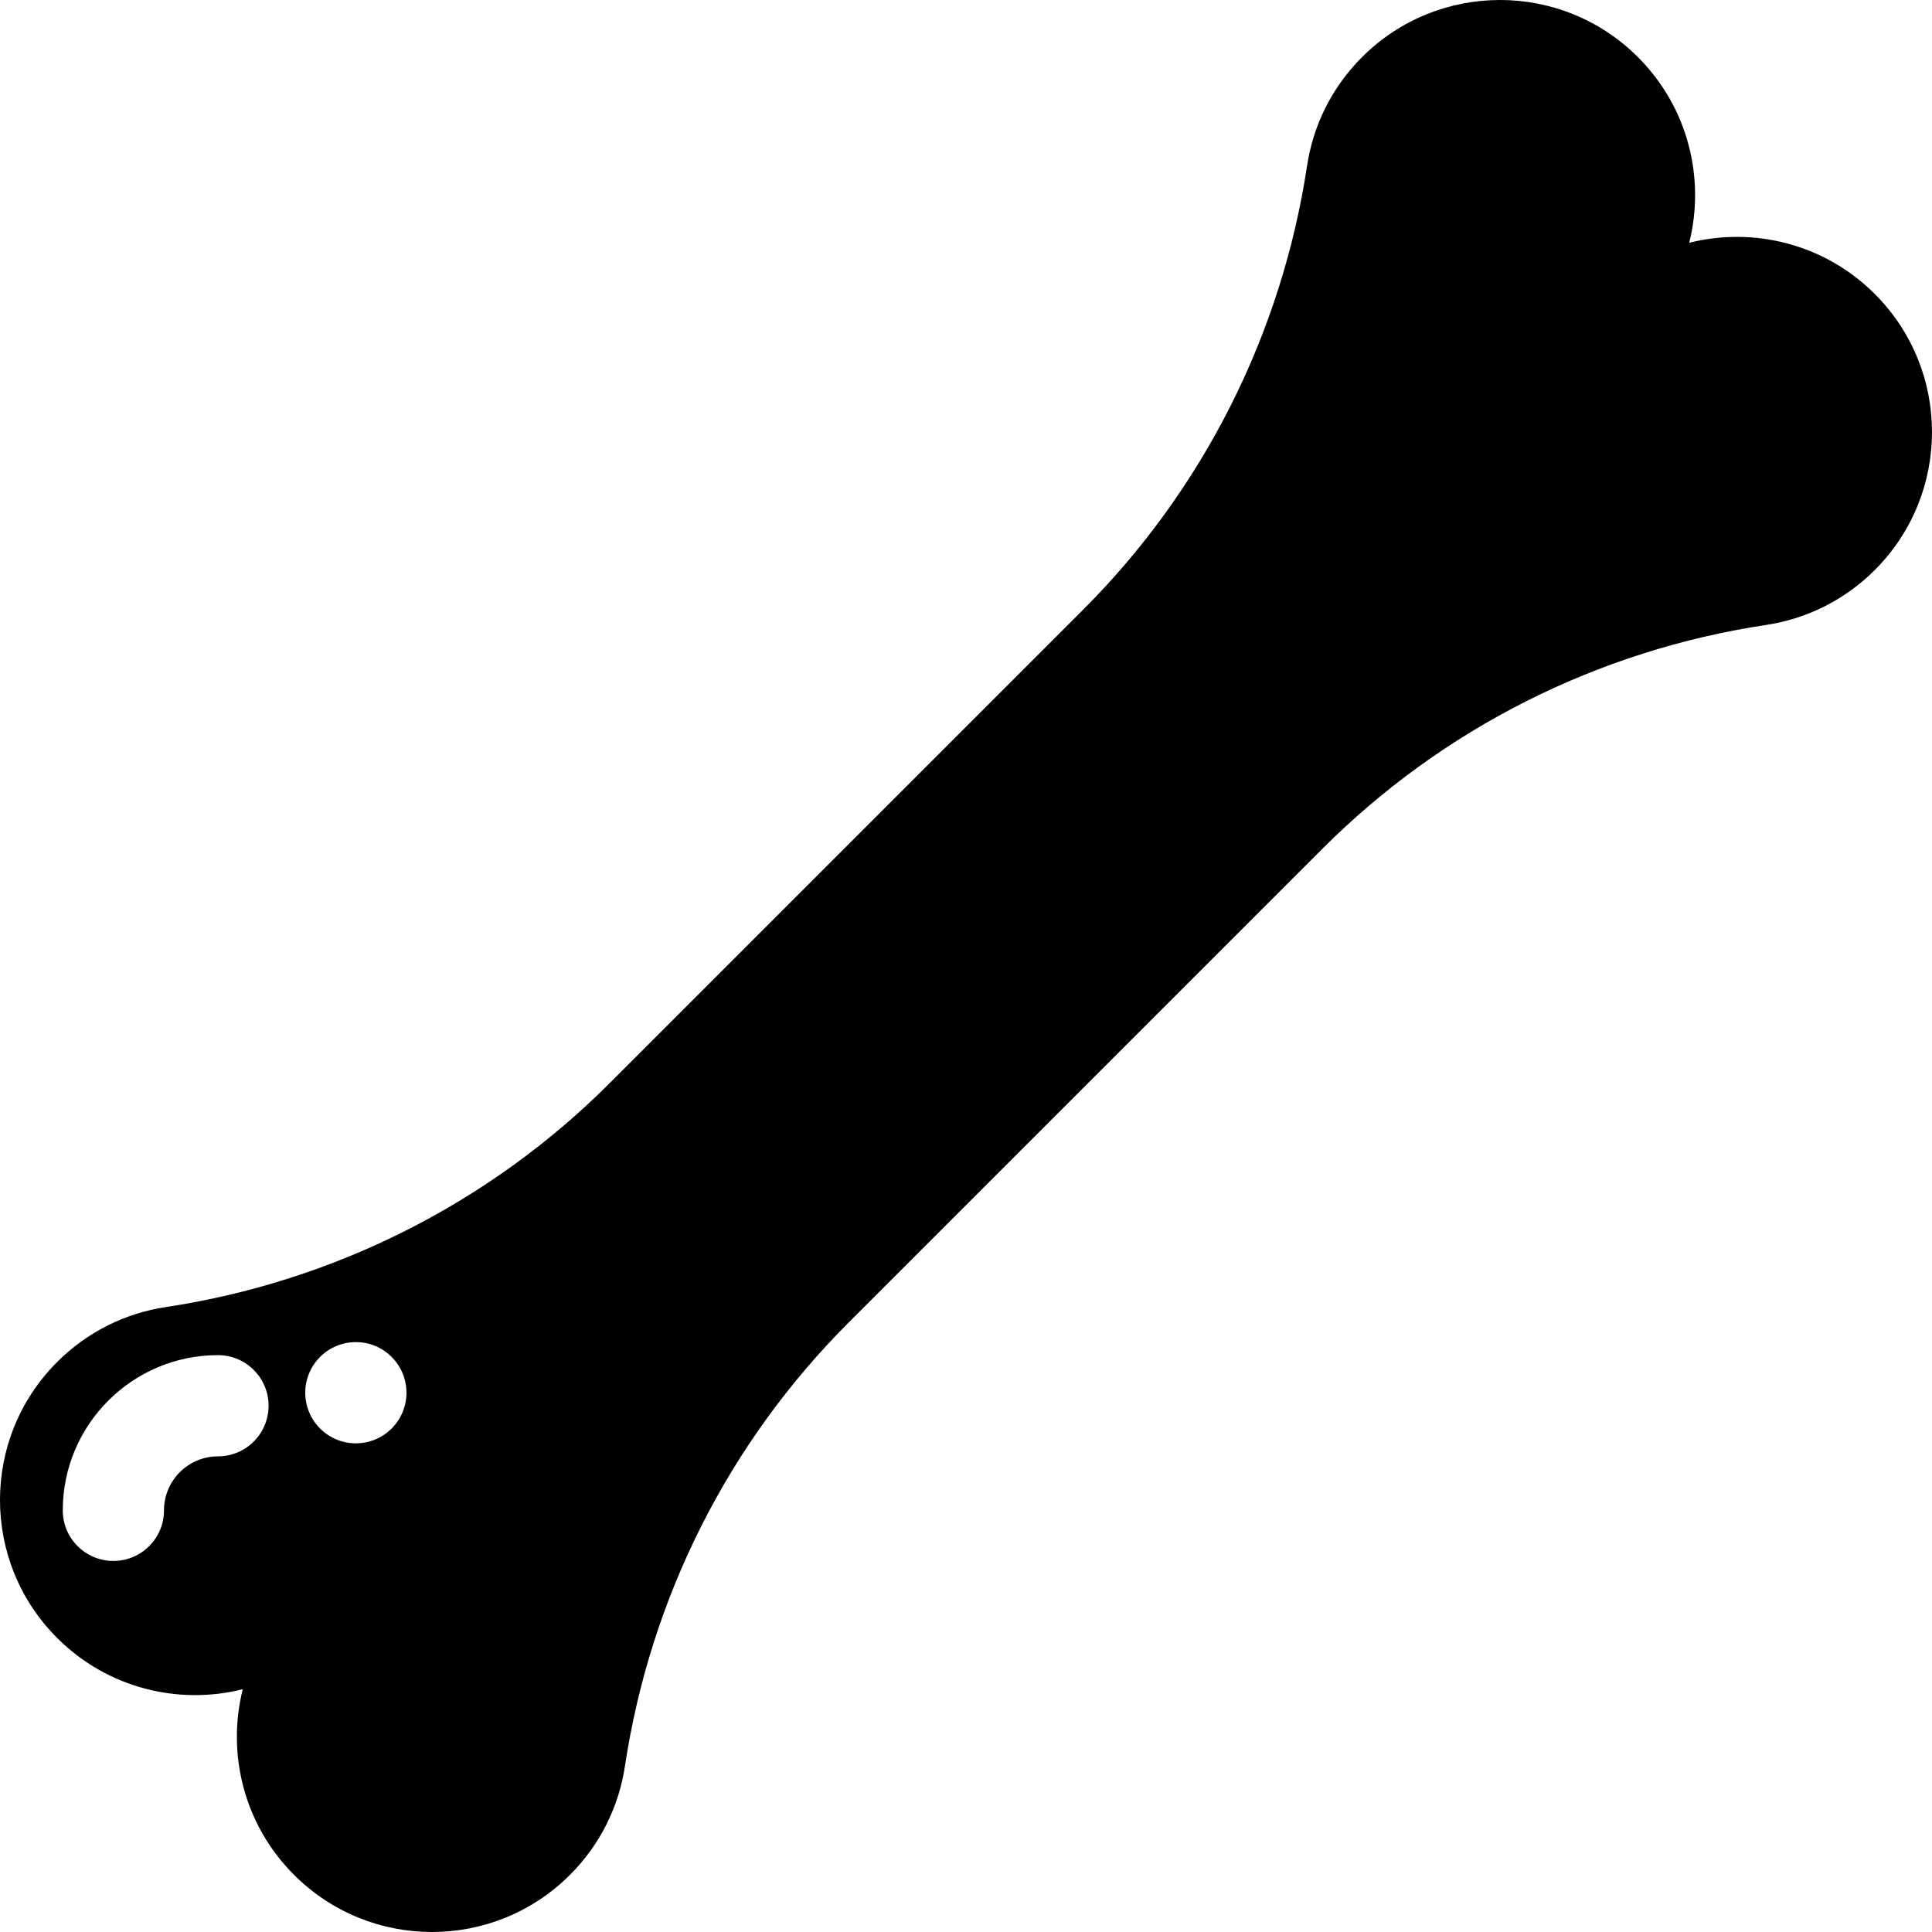
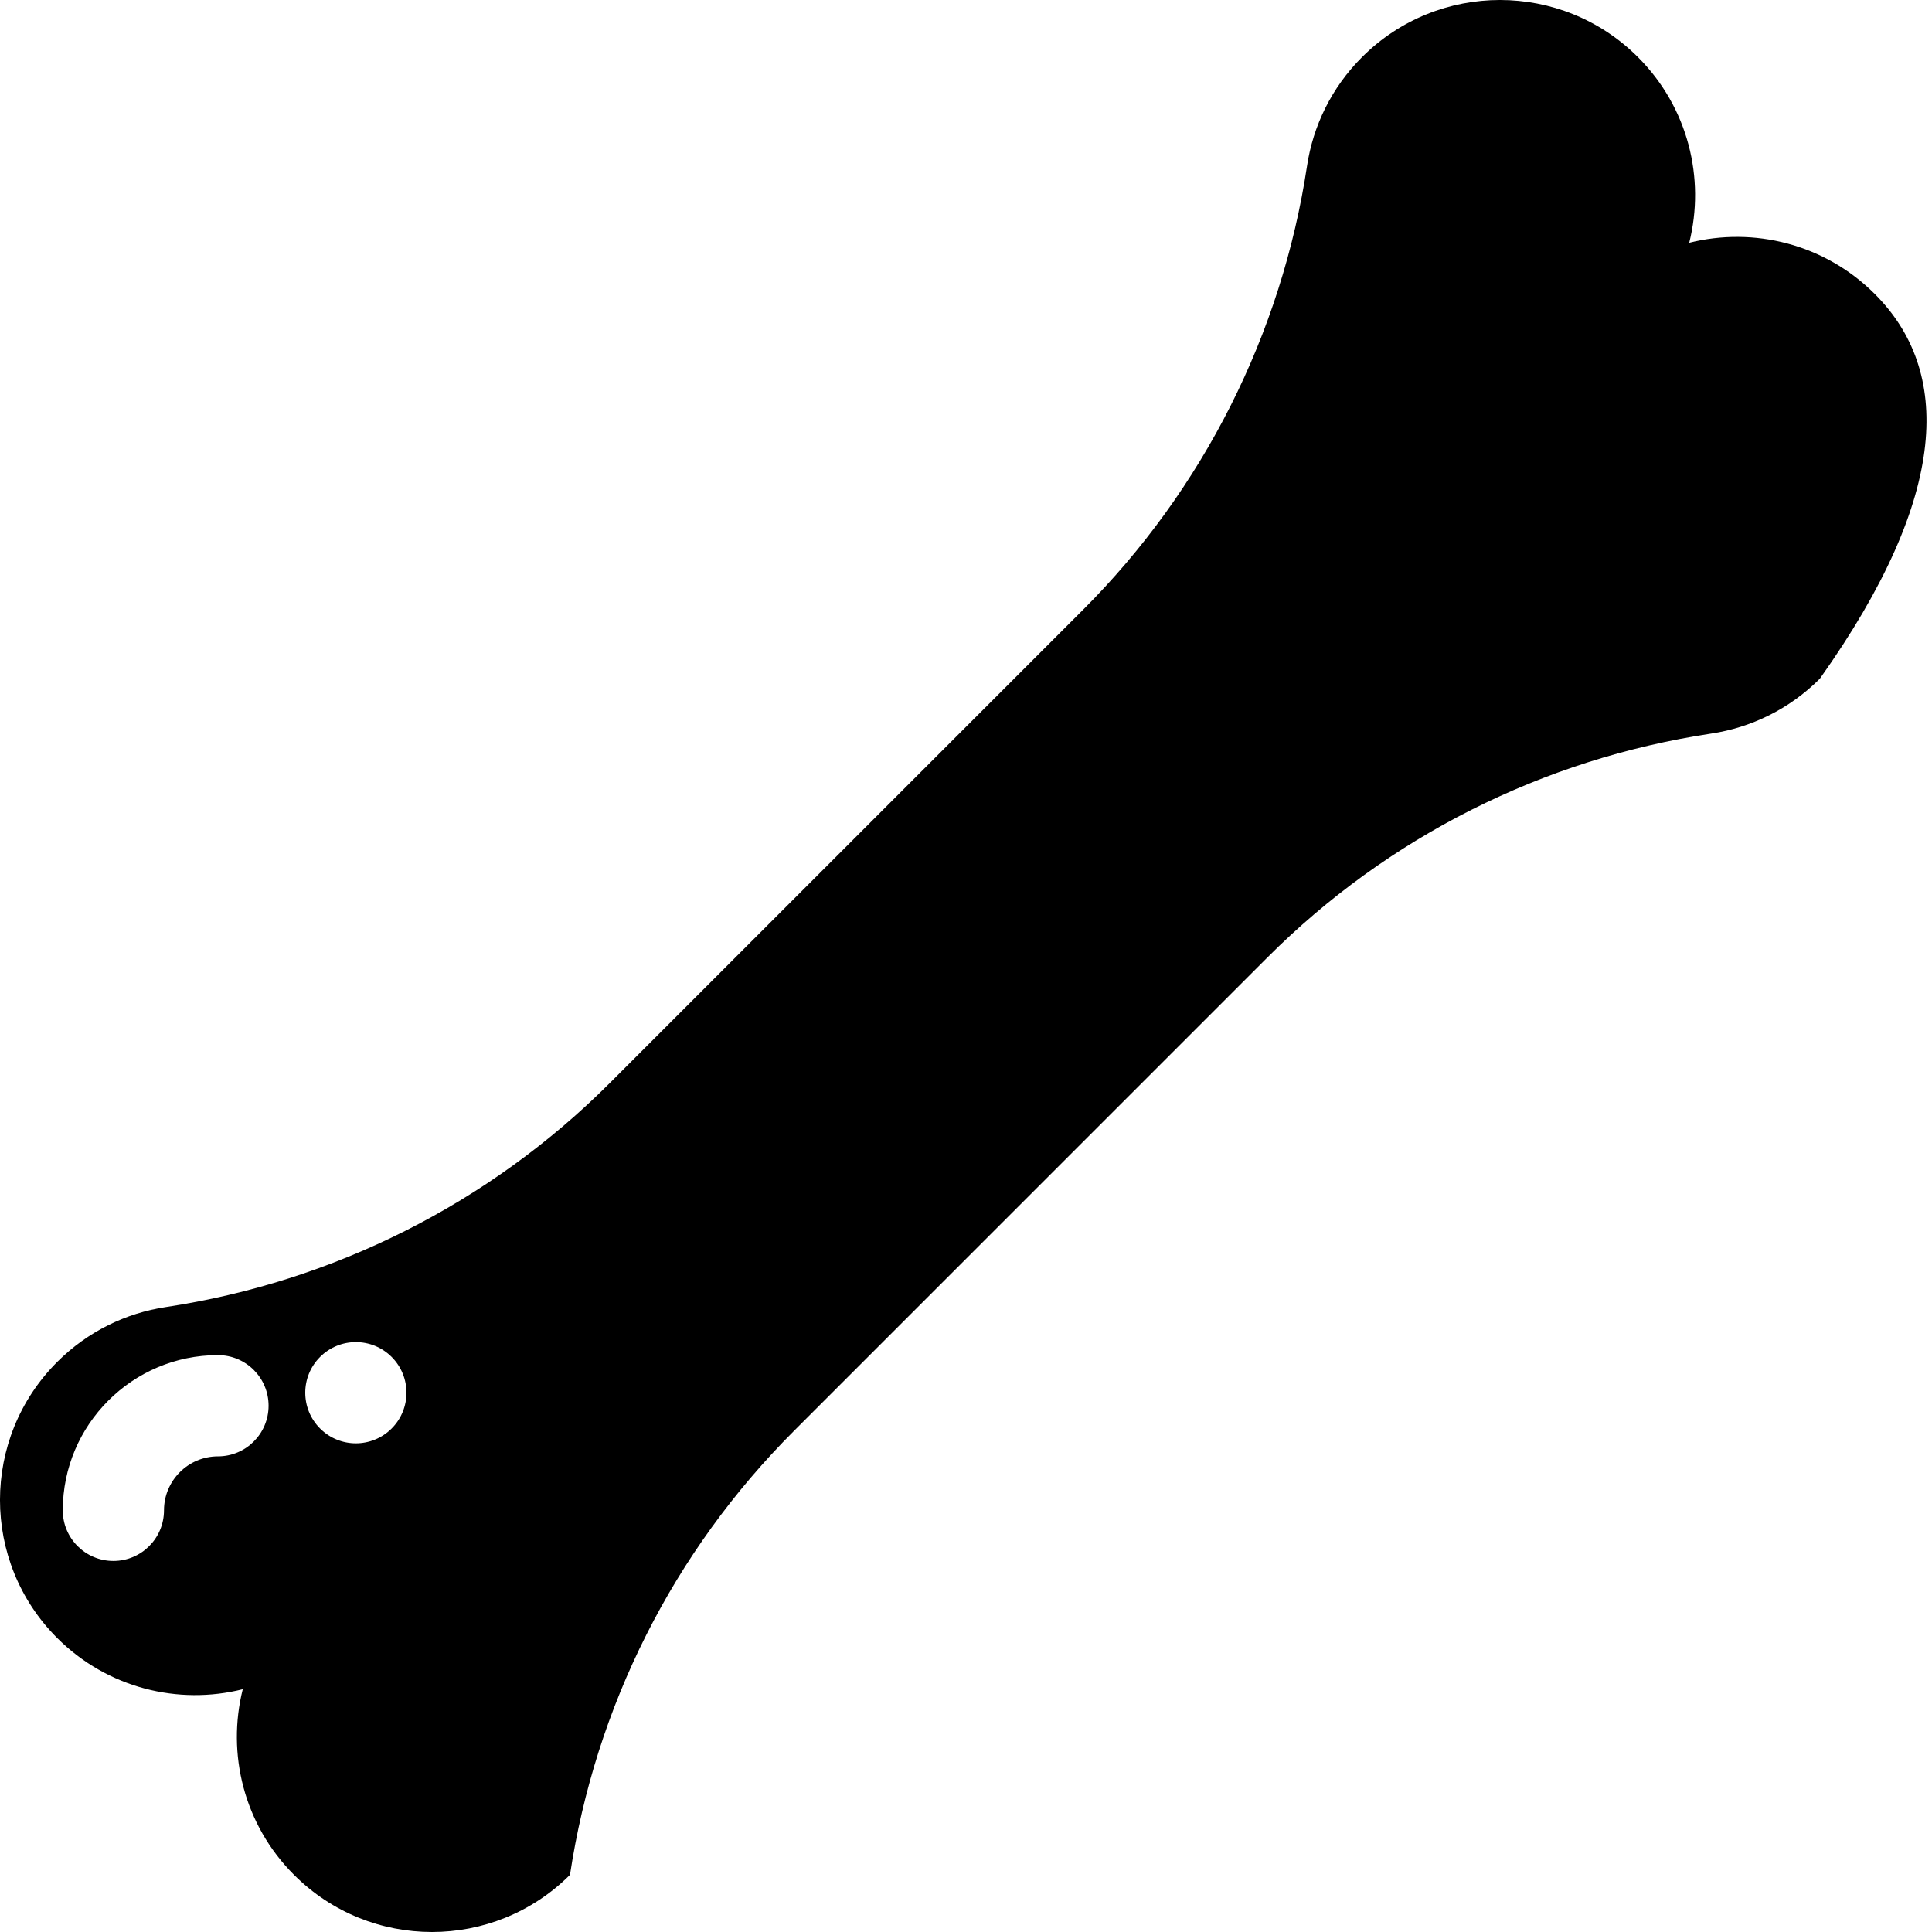
<svg xmlns="http://www.w3.org/2000/svg" version="1.1" id="Capa_1" x="0px" y="0px" viewBox="0 0 286.32 286.32" style="enable-background:new 0 0 286.32 286.32;" xml:space="preserve">
-   <path d="M277.849,43.574c-7.457-7.457-17.972-9.986-27.508-7.596c2.39-9.536-0.139-20.051-7.596-27.508  c-11.294-11.294-29.604-11.294-40.898,0c-4.538,4.538-7.252,10.209-8.142,16.102c-3.76,24.893-15.374,47.972-33.176,65.773  c-7.934,7.934-62.056,62.056-70.185,70.185c-17.802,17.802-40.88,29.416-65.773,33.176c-5.893,0.89-11.564,3.604-16.102,8.142  c-11.294,11.294-11.294,29.604,0,40.898c7.457,7.457,17.972,9.986,27.508,7.596c-2.39,9.536,0.139,20.051,7.596,27.508  c11.294,11.294,29.604,11.294,40.898,0c4.538-4.538,7.252-10.209,8.142-16.102c3.772-24.973,15.317-47.915,33.176-65.773  c8.119-8.119,62.251-62.251,70.185-70.185c17.859-17.859,40.8-29.404,65.773-33.176c5.893-0.89,11.564-3.604,16.102-8.142  C289.143,73.178,289.143,54.868,277.849,43.574z M32.303,215.83c-4.411,0-8,3.589-8,8c0,4.143-3.357,7.5-7.5,7.5  c-4.143,0-7.5-3.357-7.5-7.5c0-12.683,10.317-23,23-23c4.143,0,7.5,3.357,7.5,7.5C39.803,212.472,36.445,215.83,32.303,215.83z   M58.042,211.703c-2.929,2.929-7.678,2.929-10.607,0c-2.929-2.929-2.929-7.678,0-10.606c2.929-2.929,7.678-2.929,10.607,0  C60.971,204.026,60.971,208.774,58.042,211.703z" />
+   <path d="M277.849,43.574c-7.457-7.457-17.972-9.986-27.508-7.596c2.39-9.536-0.139-20.051-7.596-27.508  c-11.294-11.294-29.604-11.294-40.898,0c-4.538,4.538-7.252,10.209-8.142,16.102c-3.76,24.893-15.374,47.972-33.176,65.773  c-7.934,7.934-62.056,62.056-70.185,70.185c-17.802,17.802-40.88,29.416-65.773,33.176c-5.893,0.89-11.564,3.604-16.102,8.142  c-11.294,11.294-11.294,29.604,0,40.898c7.457,7.457,17.972,9.986,27.508,7.596c-2.39,9.536,0.139,20.051,7.596,27.508  c11.294,11.294,29.604,11.294,40.898,0c3.772-24.973,15.317-47.915,33.176-65.773  c8.119-8.119,62.251-62.251,70.185-70.185c17.859-17.859,40.8-29.404,65.773-33.176c5.893-0.89,11.564-3.604,16.102-8.142  C289.143,73.178,289.143,54.868,277.849,43.574z M32.303,215.83c-4.411,0-8,3.589-8,8c0,4.143-3.357,7.5-7.5,7.5  c-4.143,0-7.5-3.357-7.5-7.5c0-12.683,10.317-23,23-23c4.143,0,7.5,3.357,7.5,7.5C39.803,212.472,36.445,215.83,32.303,215.83z   M58.042,211.703c-2.929,2.929-7.678,2.929-10.607,0c-2.929-2.929-2.929-7.678,0-10.606c2.929-2.929,7.678-2.929,10.607,0  C60.971,204.026,60.971,208.774,58.042,211.703z" />
  <g>
</g>
  <g>
</g>
  <g>
</g>
  <g>
</g>
  <g>
</g>
  <g>
</g>
  <g>
</g>
  <g>
</g>
  <g>
</g>
  <g>
</g>
  <g>
</g>
  <g>
</g>
  <g>
</g>
  <g>
</g>
  <g>
</g>
</svg>